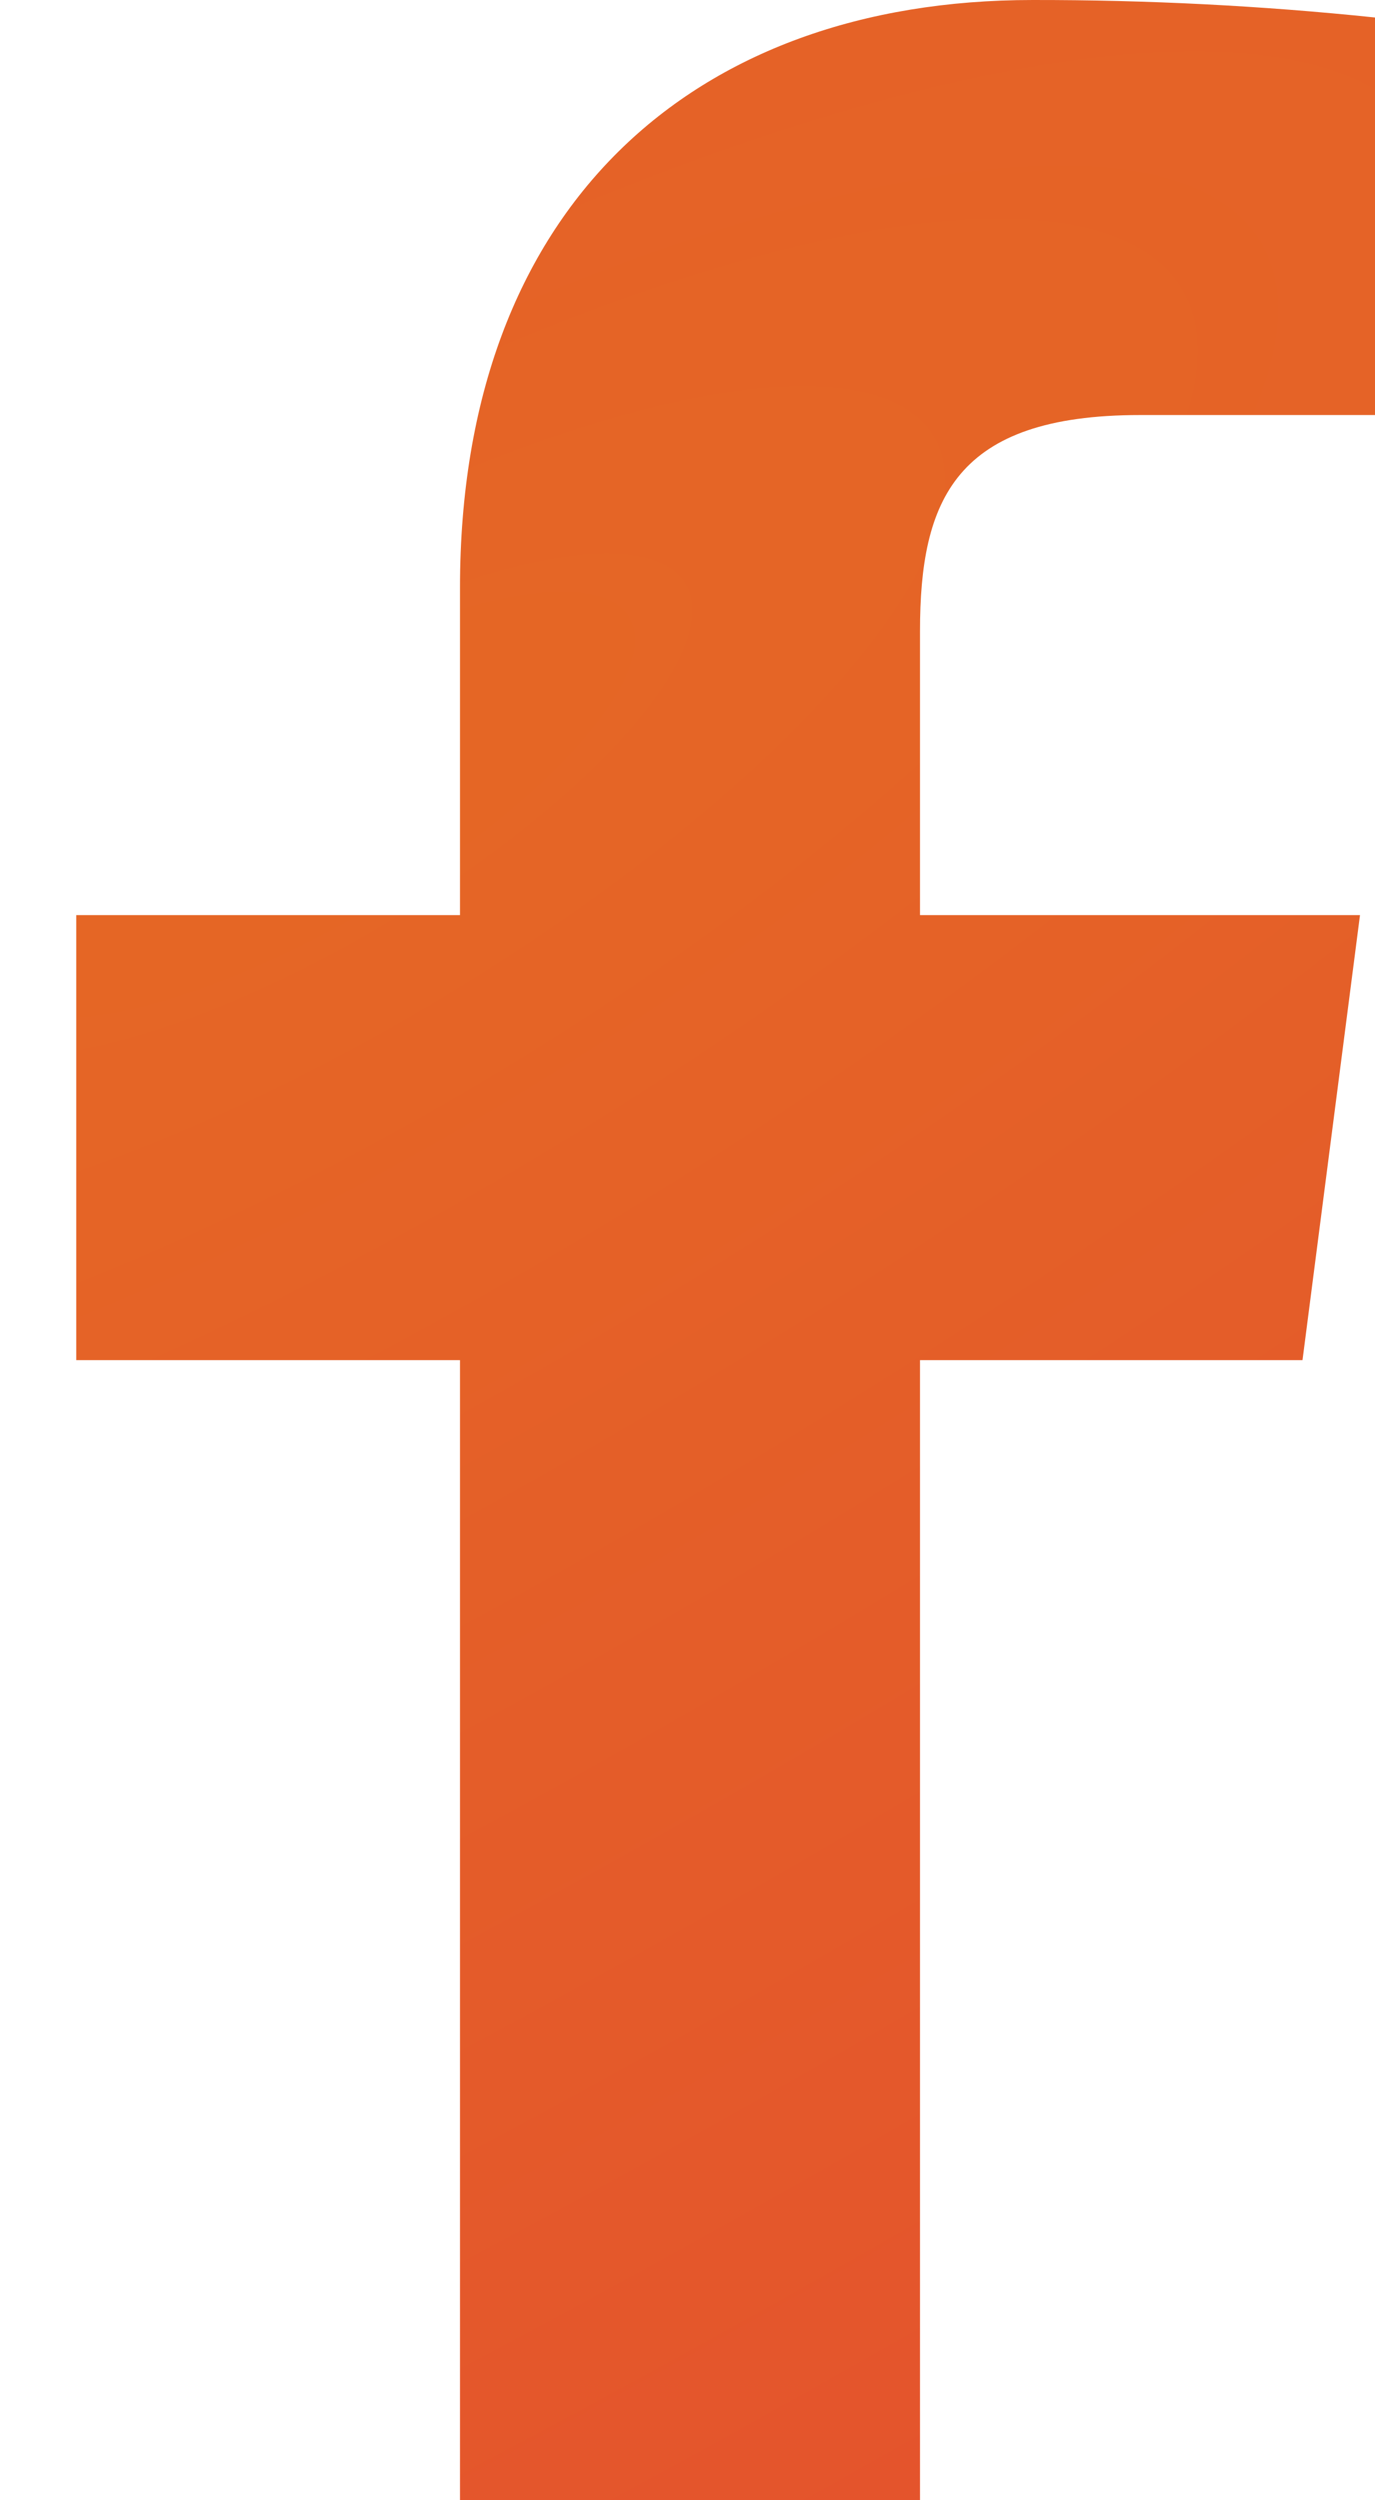
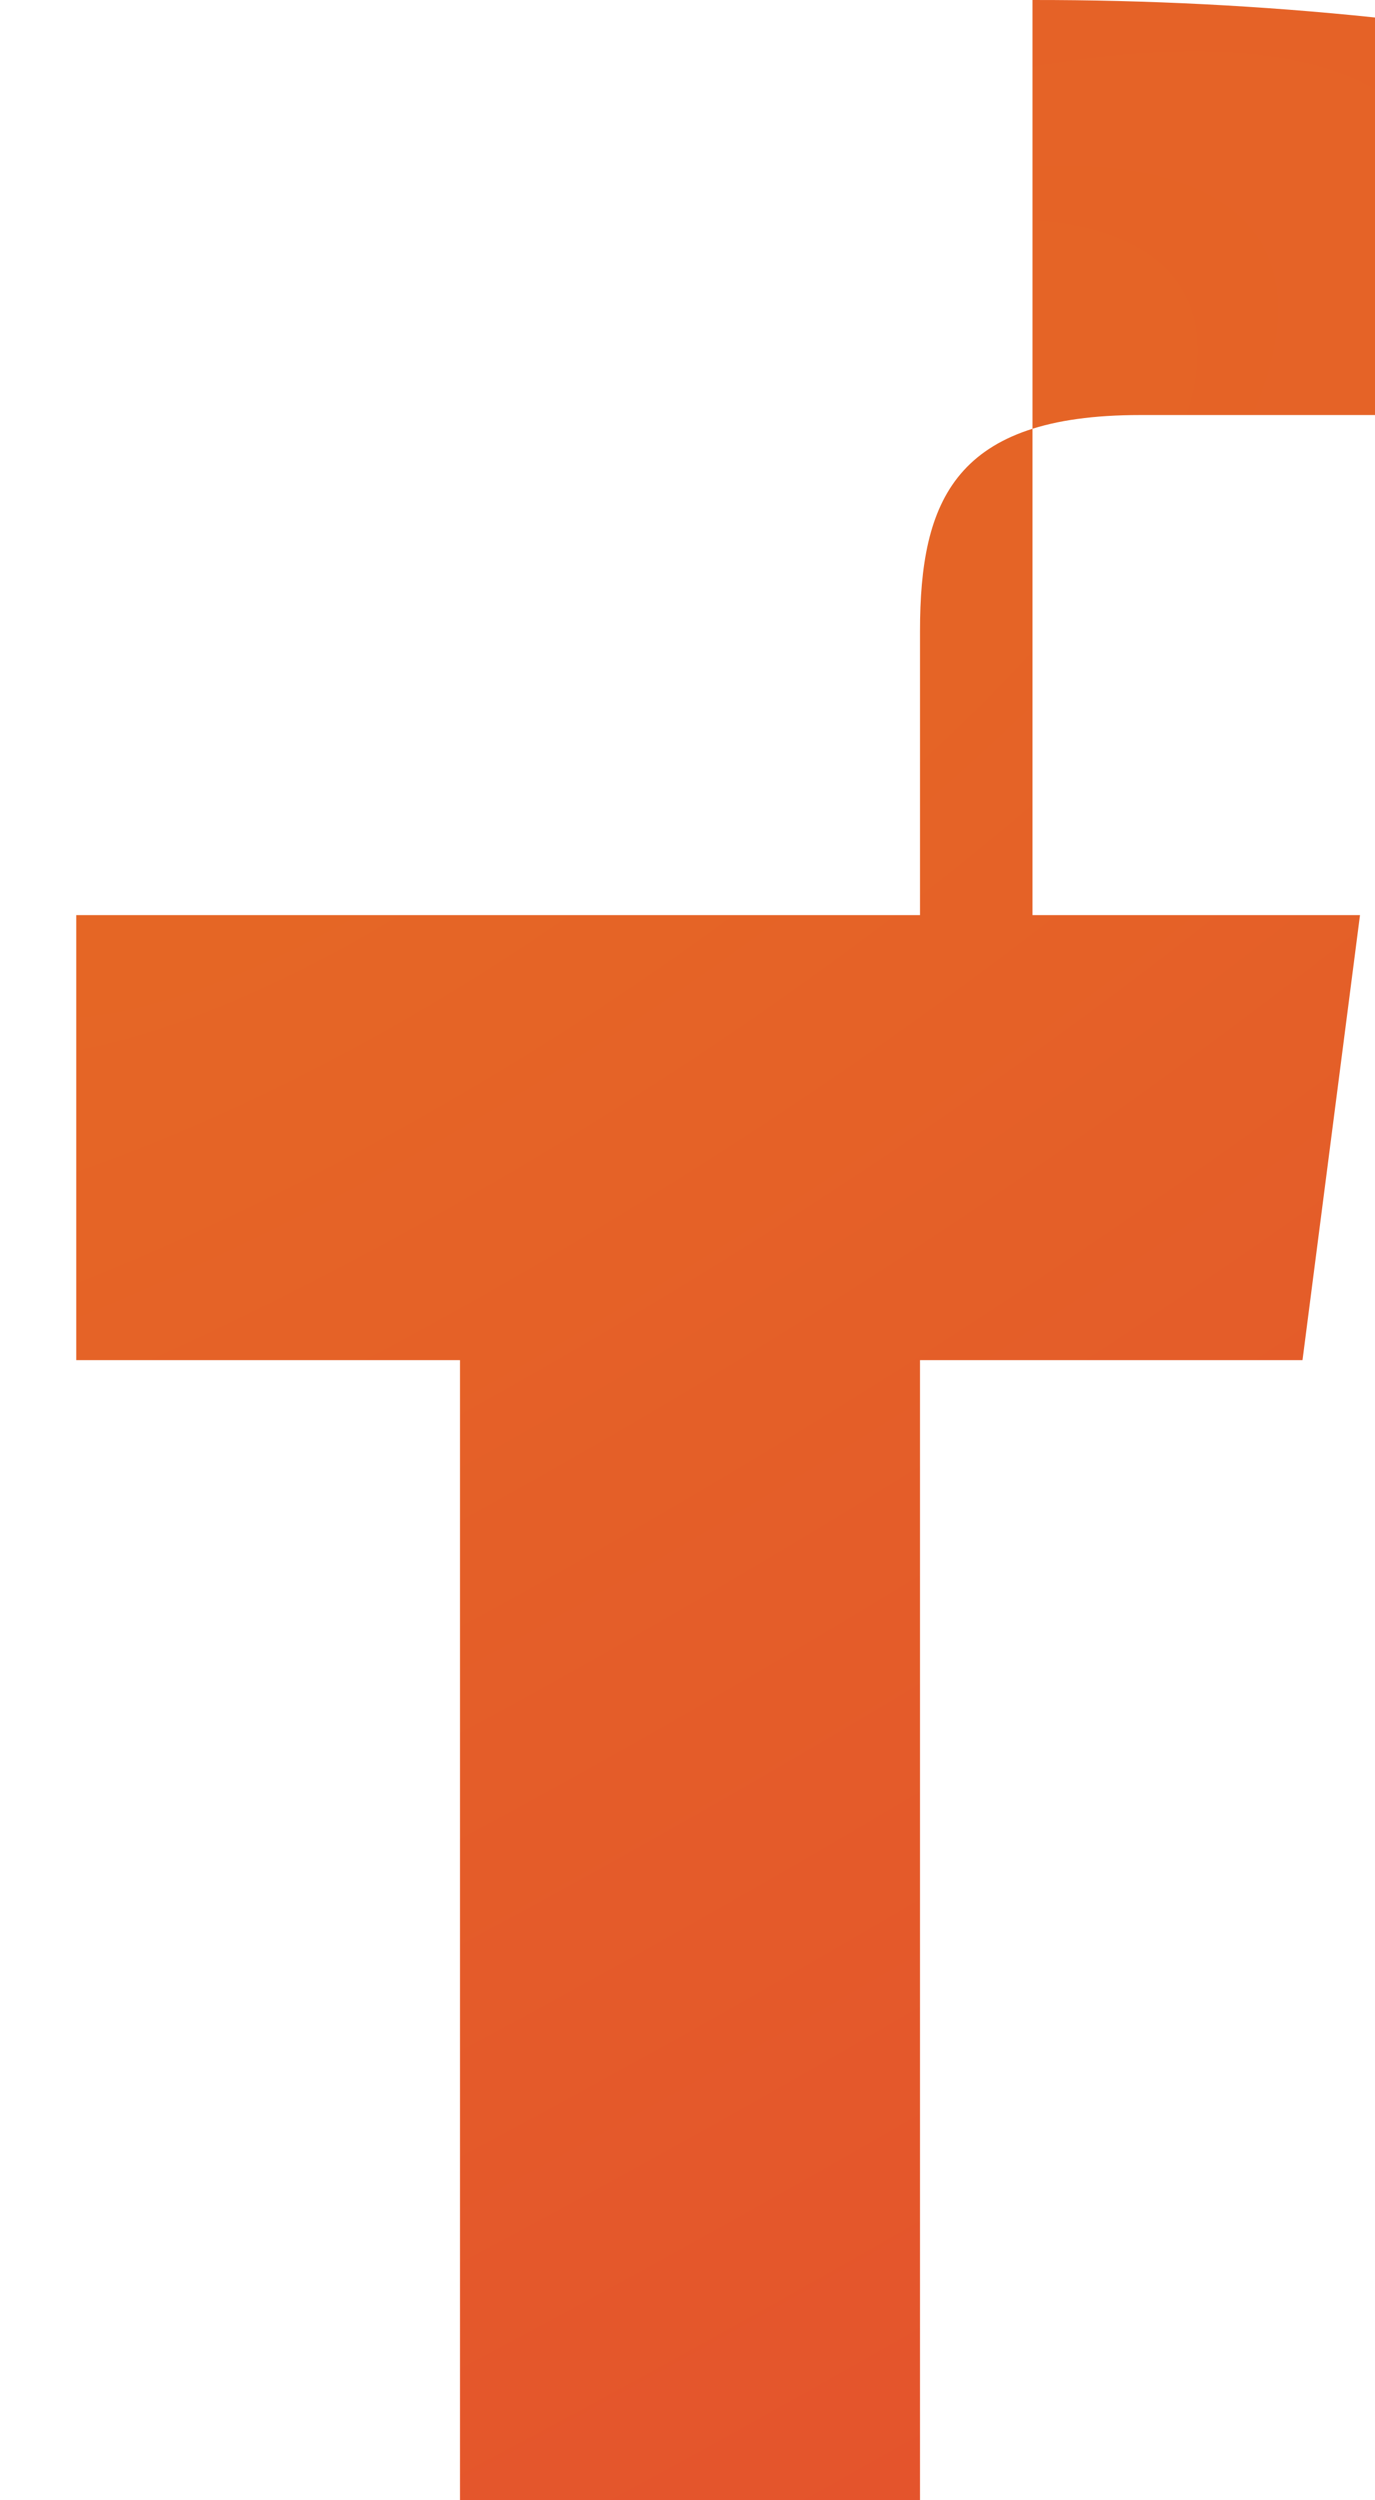
<svg xmlns="http://www.w3.org/2000/svg" width="11" height="20" viewBox="0 0 11 20" fill="none">
-   <path d="M9.12 3.32H11V0.14C10.09 0.045 9.175 -0.001 8.26 2.98641e-05C5.54 2.98641e-05 3.68 1.66 3.68 4.7V7.32H0.61V10.88H3.68V20H7.36V10.88H10.42L10.88 7.32H7.36V5.05C7.36 4 7.64 3.32 9.12 3.32Z" fill="url(#paint0_radial_626_66)" />
+   <path d="M9.12 3.32H11V0.14C10.09 0.045 9.175 -0.001 8.26 2.98641e-05V7.32H0.61V10.88H3.68V20H7.36V10.88H10.42L10.88 7.32H7.36V5.05C7.36 4 7.64 3.32 9.12 3.32Z" fill="url(#paint0_radial_626_66)" />
  <defs>
    <radialGradient id="paint0_radial_626_66" cx="0" cy="0" r="1" gradientUnits="userSpaceOnUse" gradientTransform="translate(2.074 6.557) rotate(59.678) scale(21.27 70.499)">
      <stop stop-color="#E56725" />
      <stop offset="1" stop-color="#E34B30" />
    </radialGradient>
  </defs>
</svg>